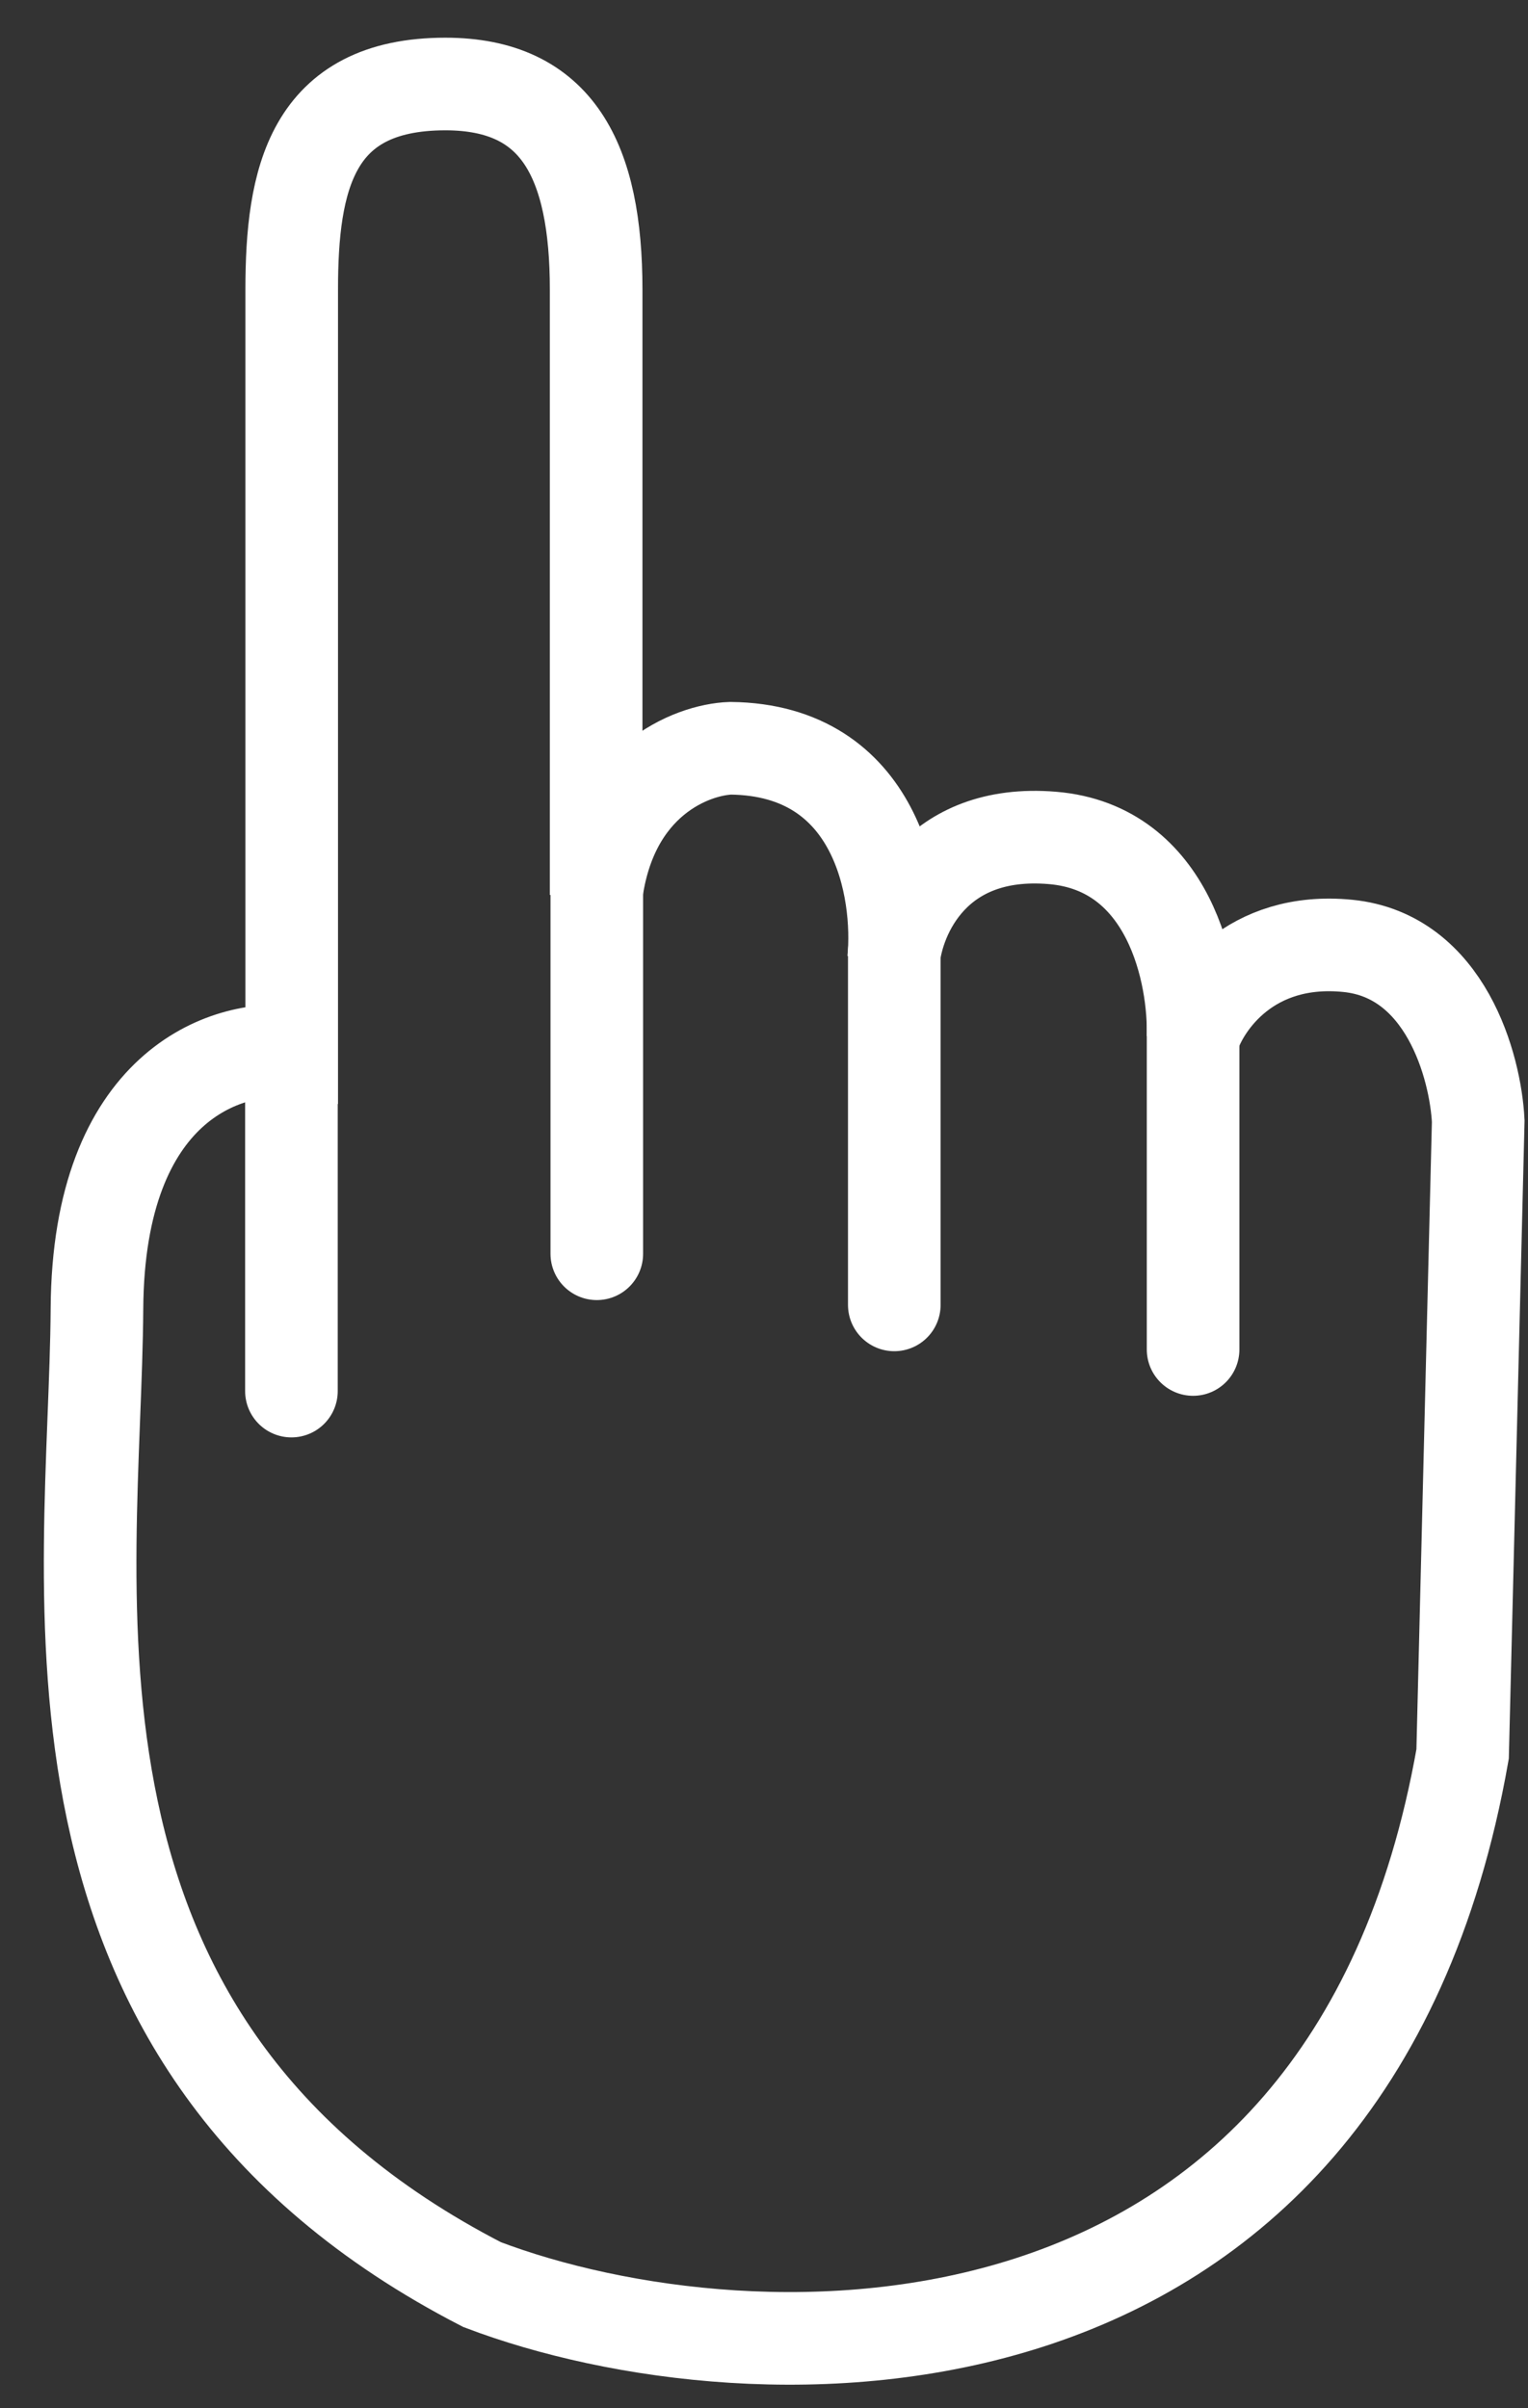
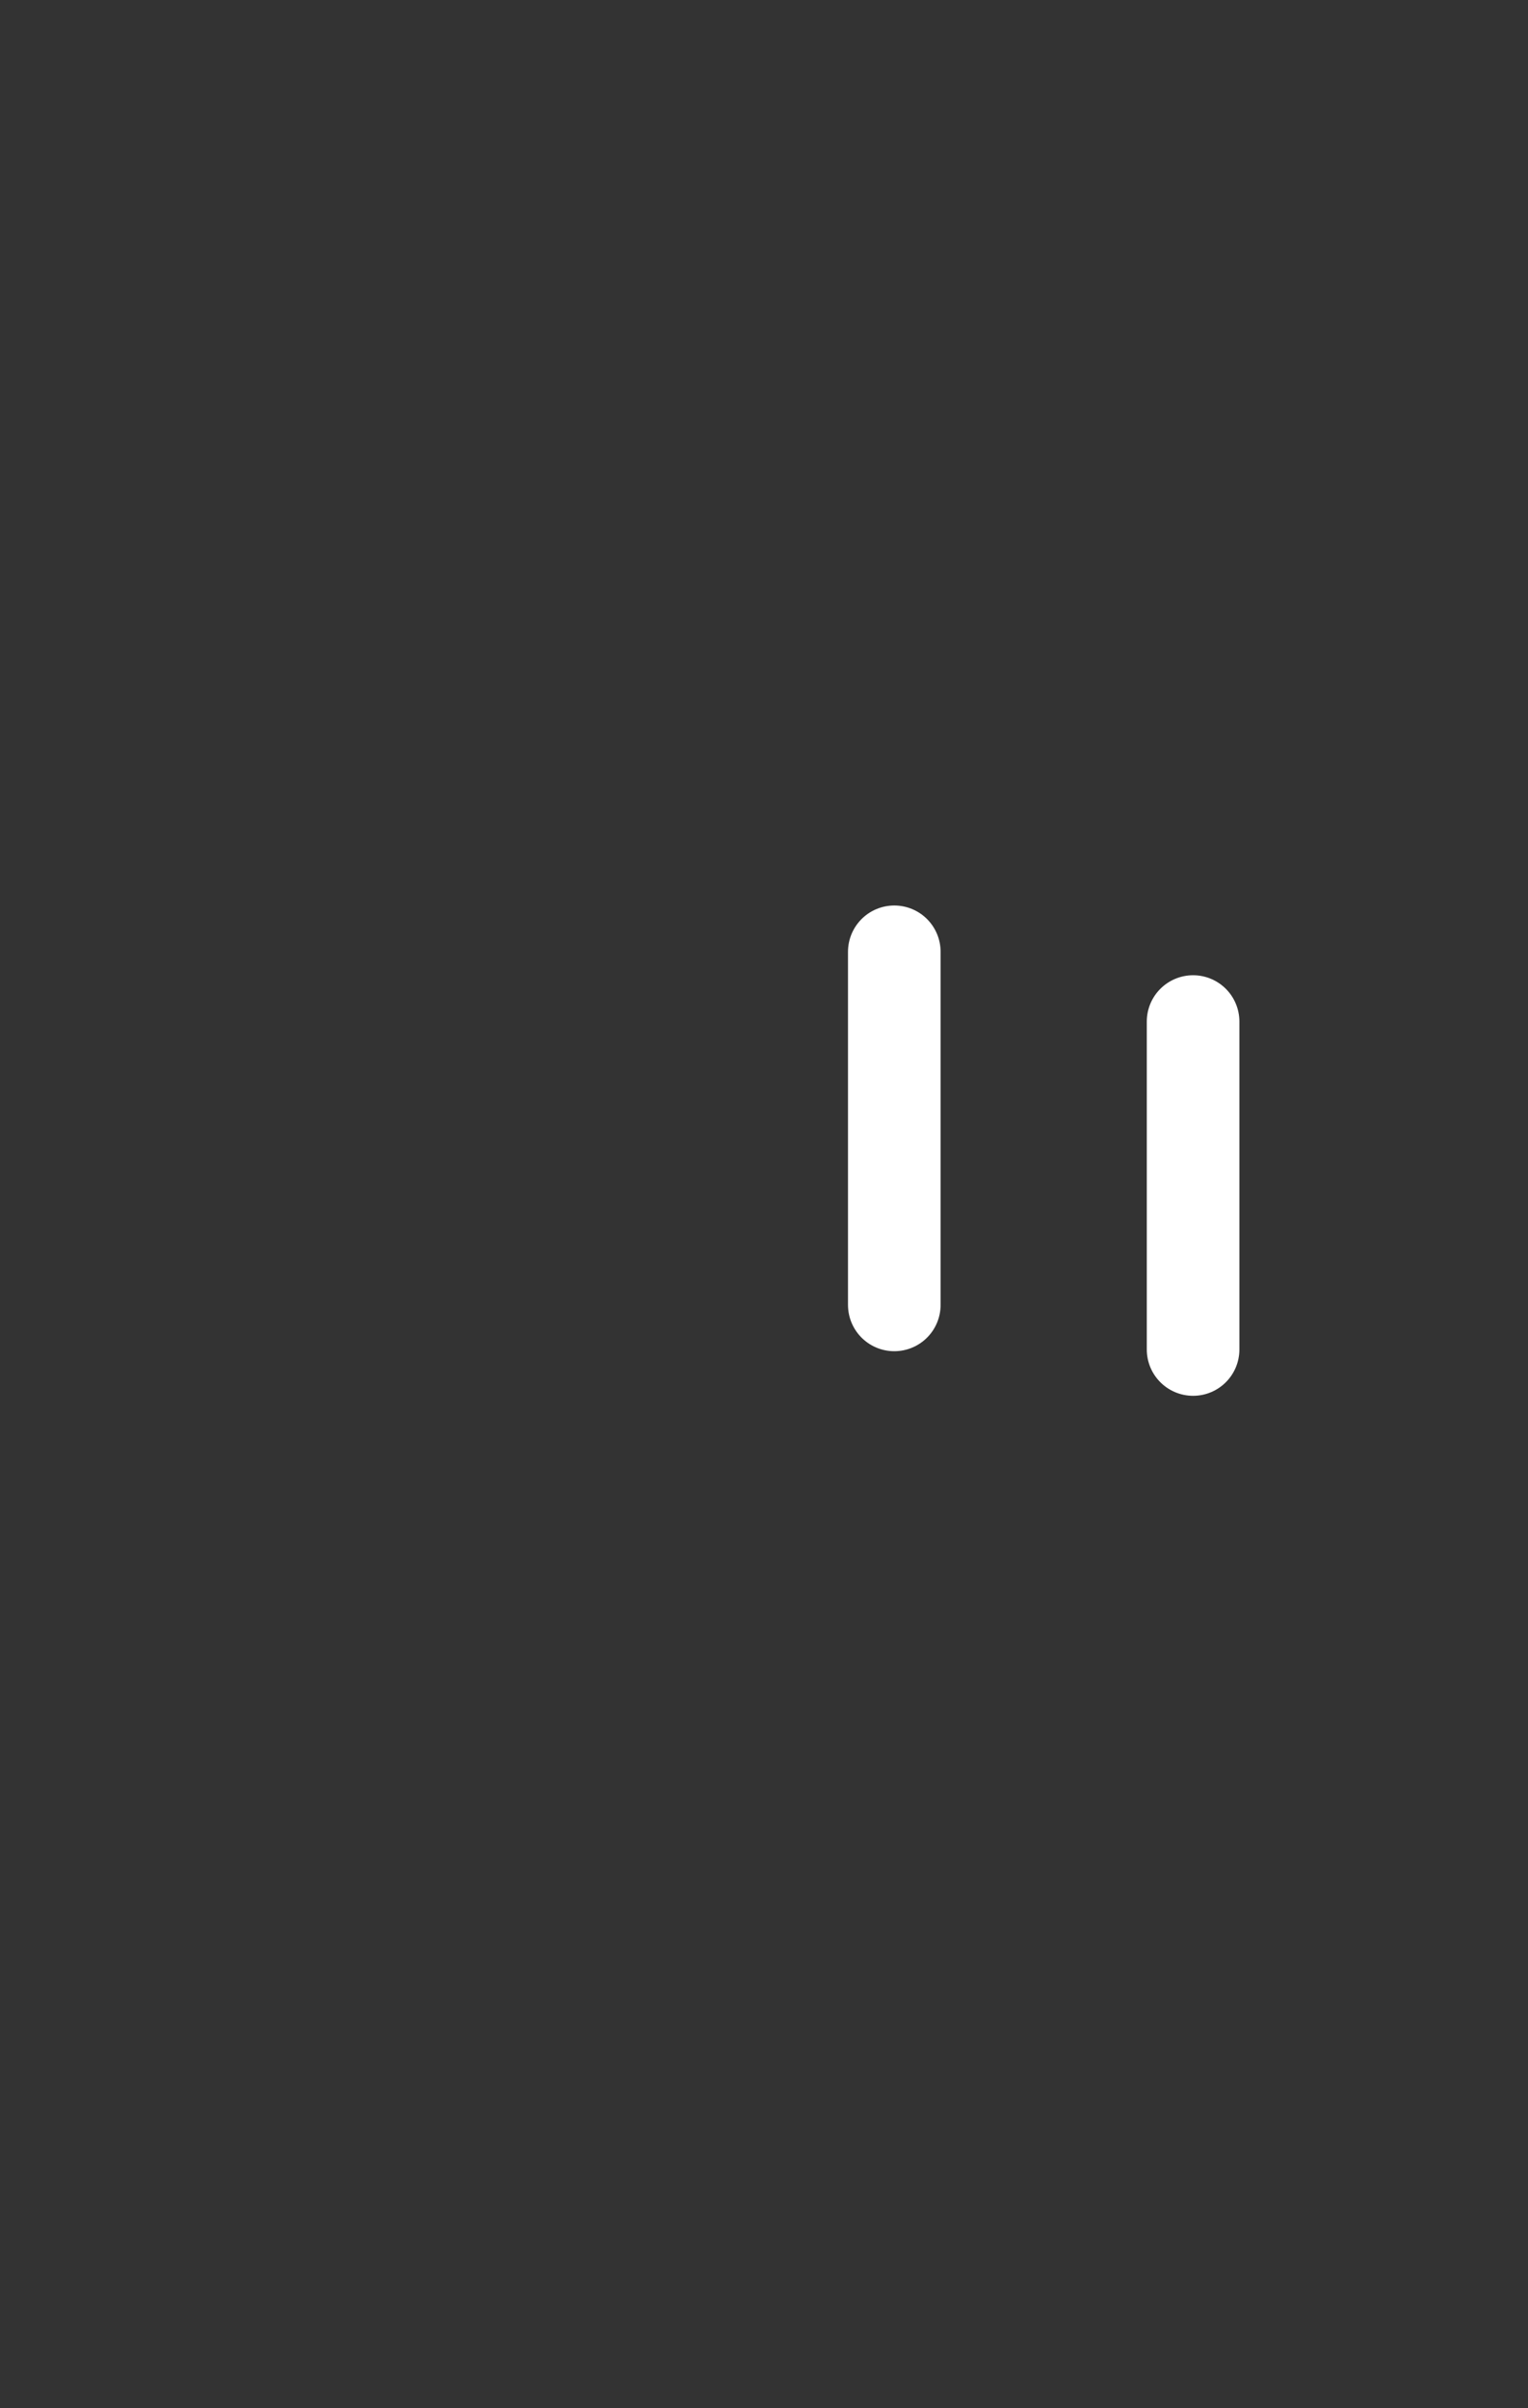
<svg xmlns="http://www.w3.org/2000/svg" width="33" height="52" viewBox="0 0 33 52" fill="none">
  <rect x="0" y="0" width="33" height="52" fill="#333333" stroke="none" />
-   <path d="M6.3 22.712C4.91 22.546 2.124 23.423 2.094 28.256C2.056 34.297 0.248 44.094 10.411 49.33C16.233 51.544 29.109 51.947 31.588 37.873L31.925 24.208C31.866 23.035 31.221 20.635 29.109 20.424C26.997 20.213 26 21.656 25.765 22.404C25.809 21.055 25.264 18.304 22.73 18.093C20.196 17.881 19.386 19.764 19.298 20.732C19.445 19.222 18.946 16.192 15.778 16.157C14.943 16.186 13.191 16.861 12.875 19.324V6.258C12.875 3.467 12.039 1.814 9.619 1.814C6.716 1.814 6.3 3.882 6.3 6.258V22.712Z" stroke="white" stroke-width="2" />
-   <path d="M6.294 22.601V30.037" stroke="white" stroke-width="2" stroke-linecap="round" />
-   <path d="M12.889 18.882L12.889 27.072" stroke="white" stroke-width="2" stroke-linecap="round" />
  <path d="M19.314 20.552L19.314 28.176" stroke="white" stroke-width="2" stroke-linecap="round" />
  <path d="M25.767 22.058L25.767 29.139" stroke="white" stroke-width="2" stroke-linecap="round" />
</svg>